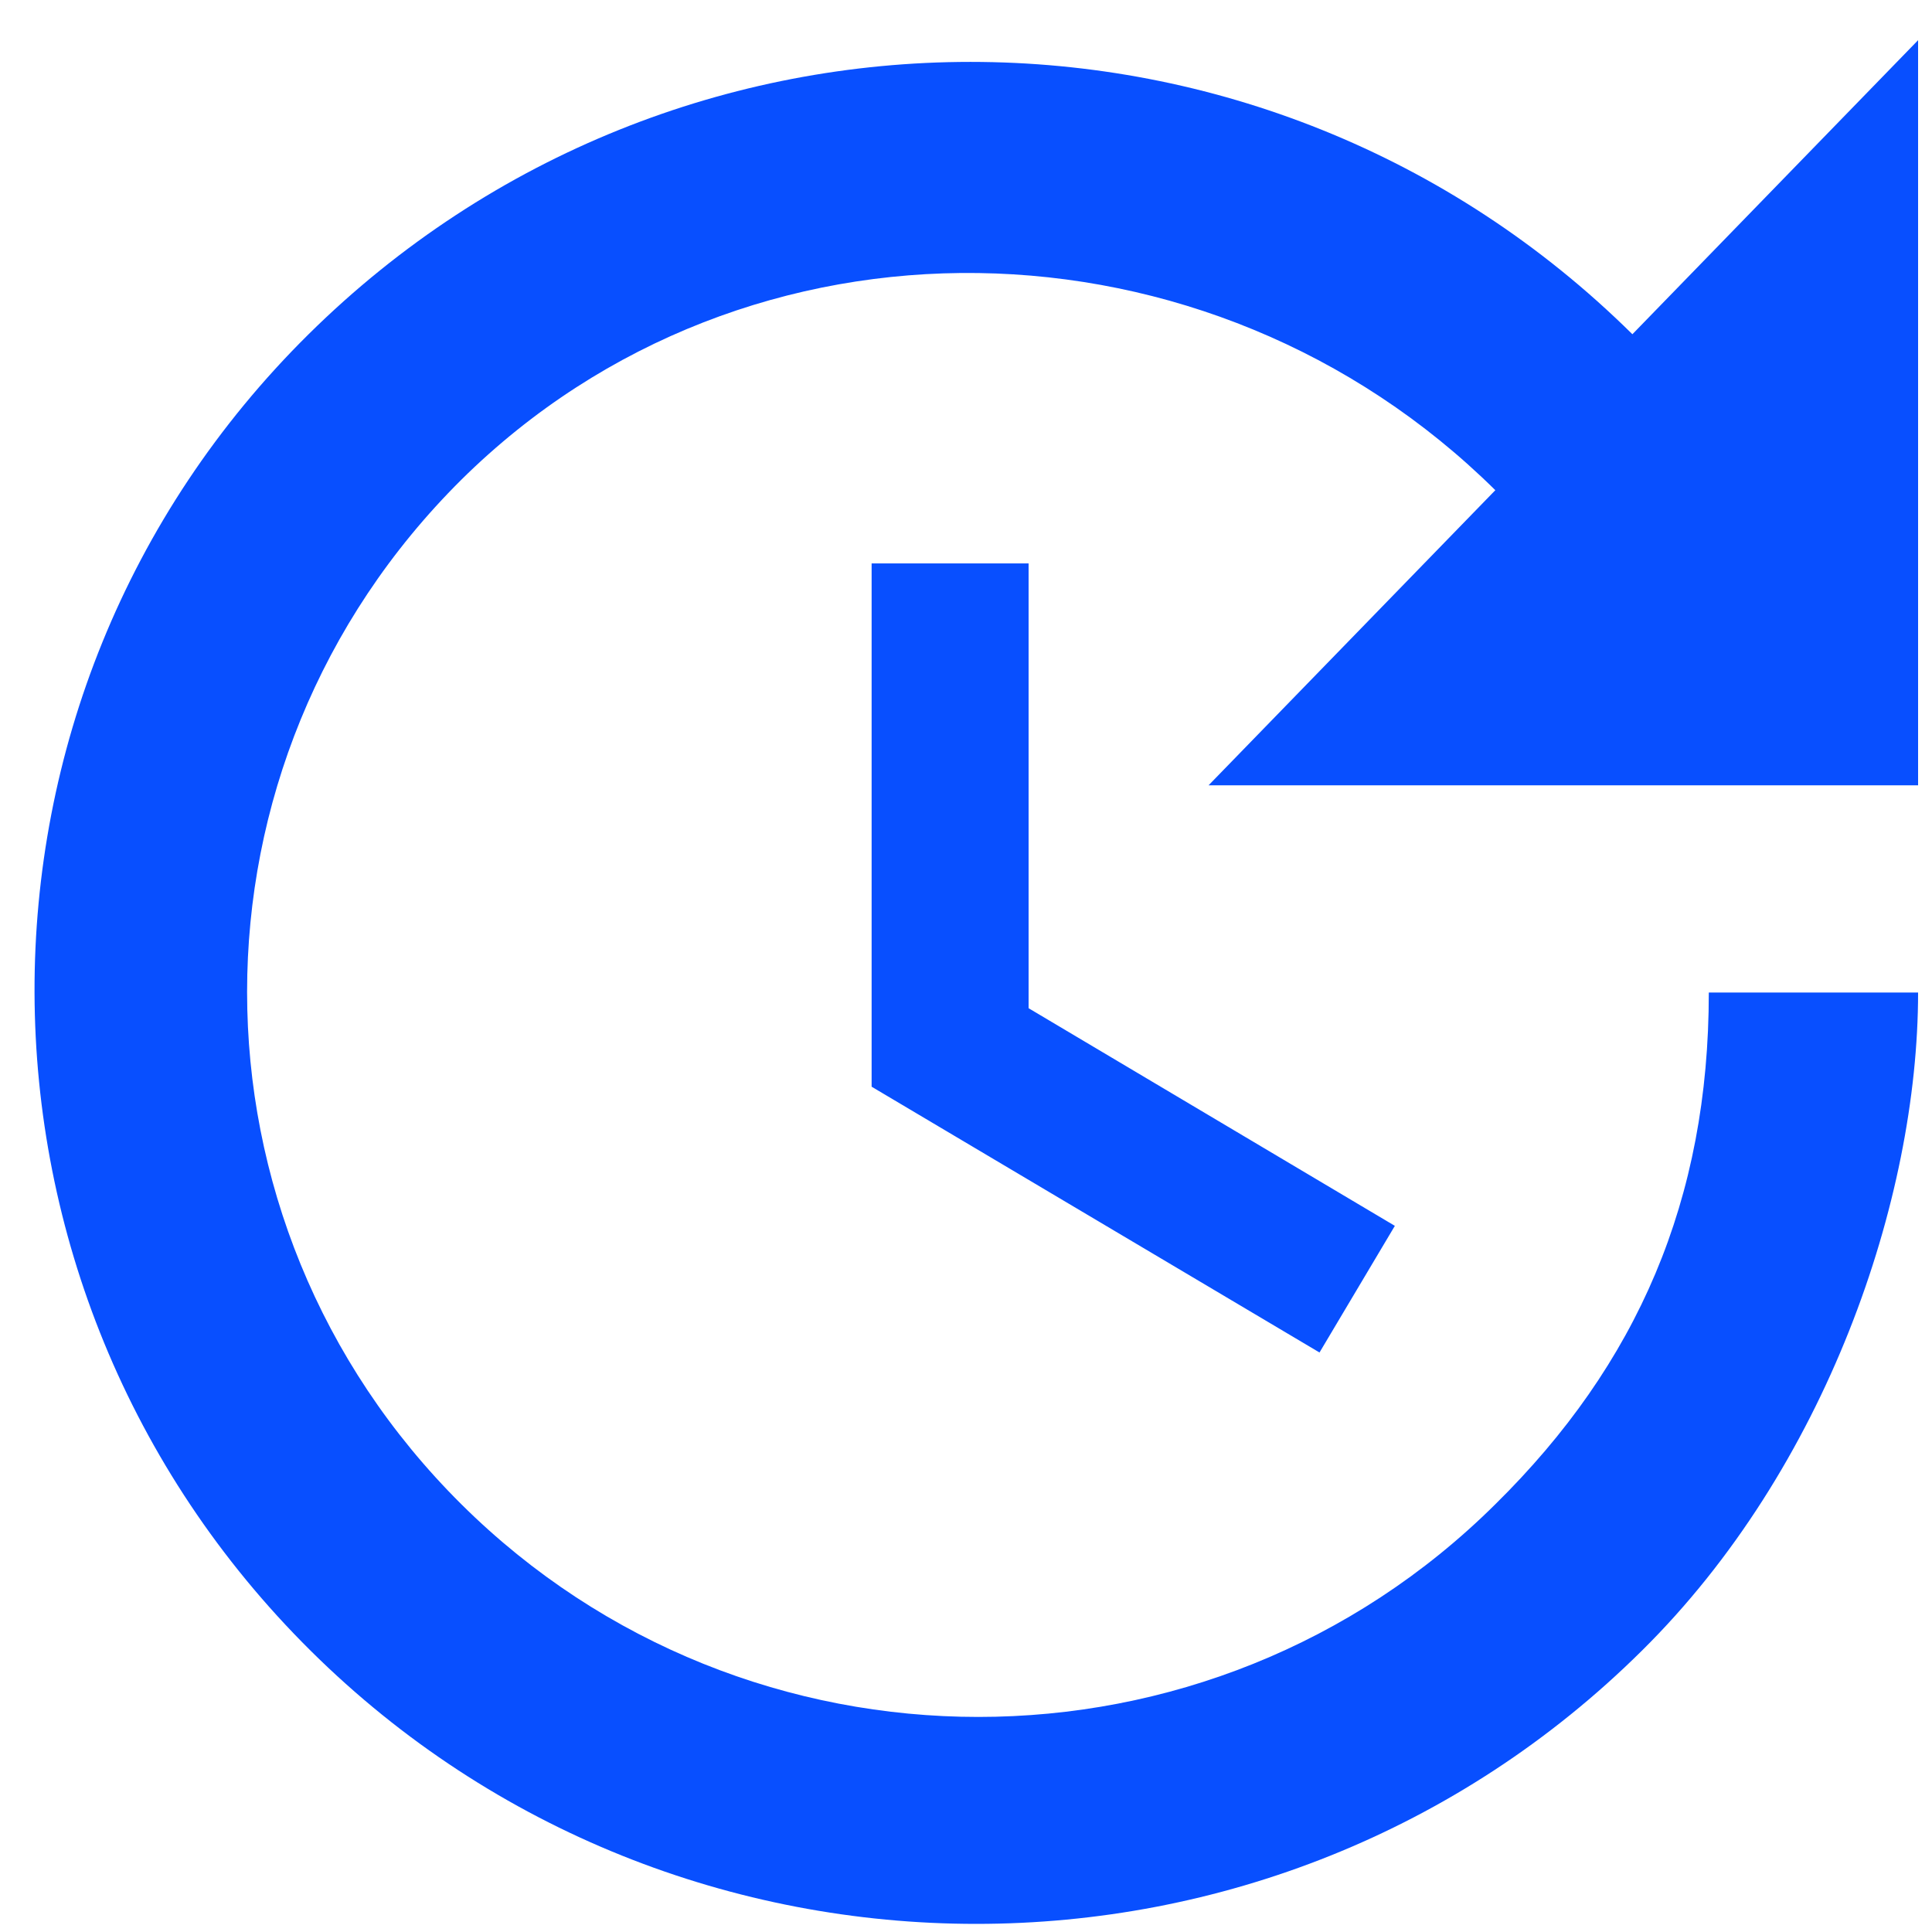
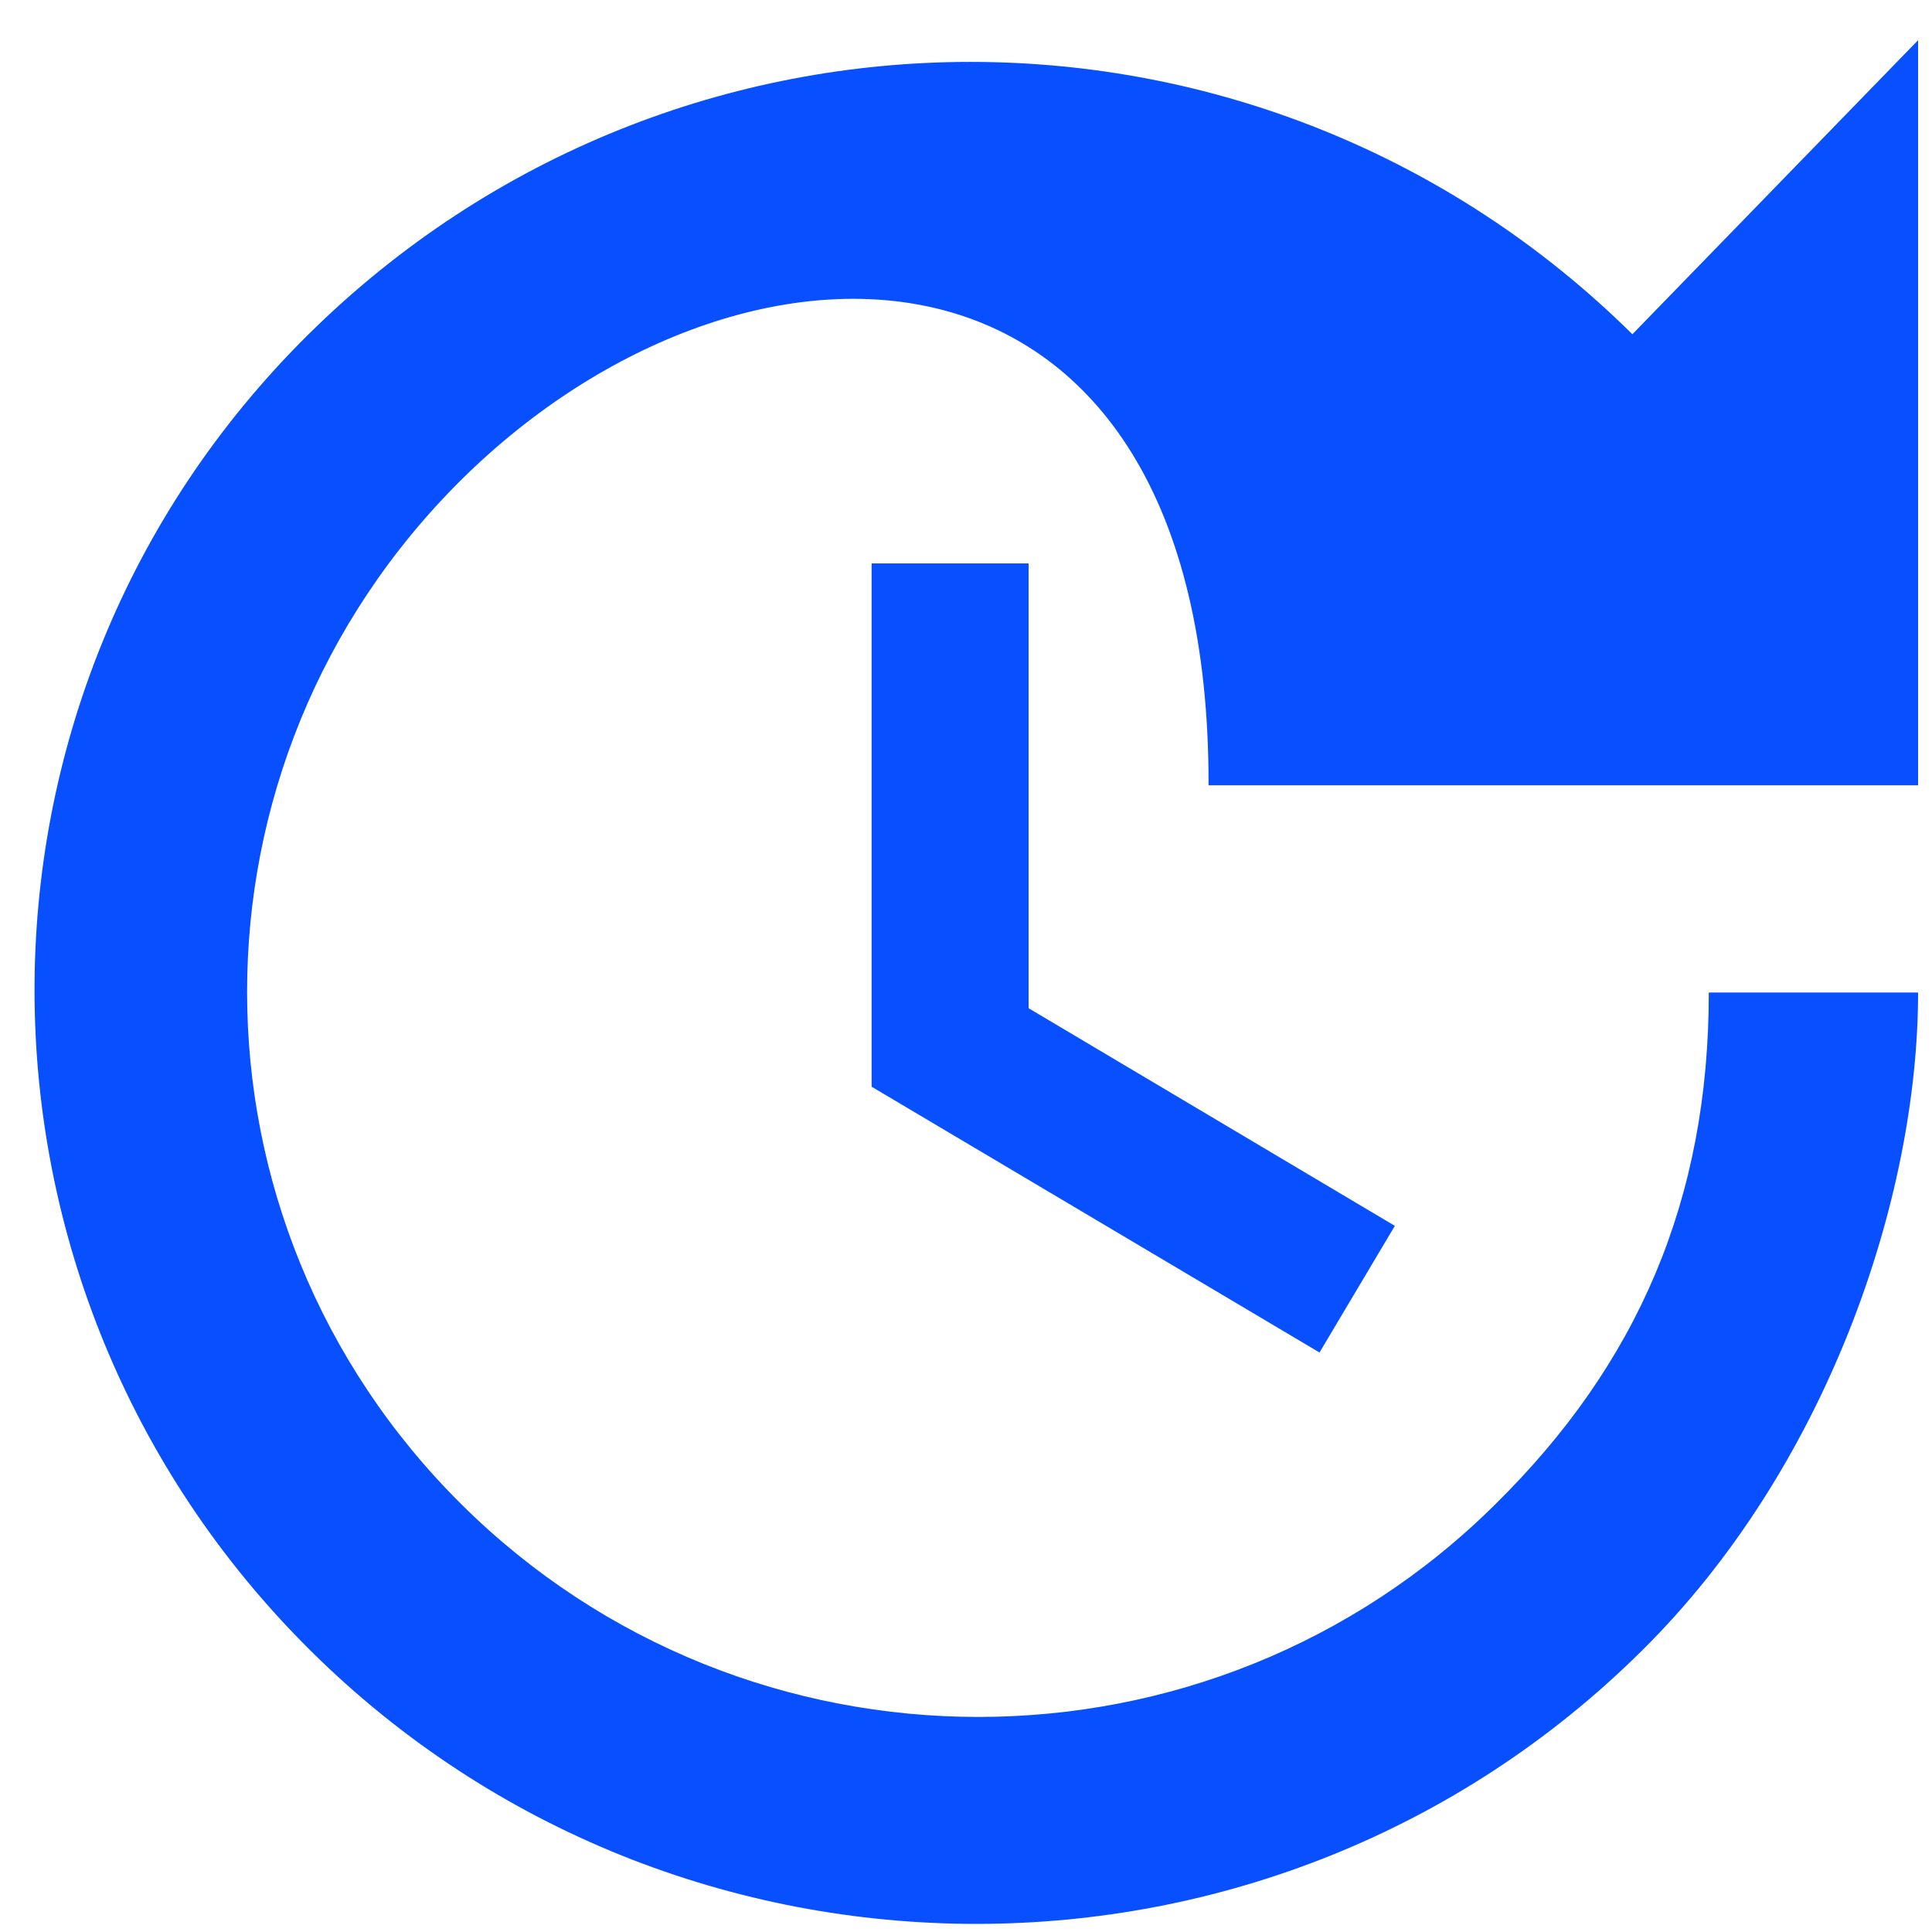
<svg xmlns="http://www.w3.org/2000/svg" width="40" height="40" viewBox="0 0 40 40" fill="none">
-   <path d="M39.712 16.259H25.022L30.959 10.149C25.044 4.299 15.467 4.082 9.552 9.932C3.637 15.804 3.637 25.272 9.552 31.144C15.467 37.015 25.044 37.015 30.959 31.144C33.906 28.24 35.379 24.839 35.379 20.549H39.712C39.712 24.839 37.806 30.407 33.992 34.177C26.387 41.717 14.037 41.717 6.432 34.177C-1.151 26.659 -1.216 14.439 6.389 6.92C13.994 -0.598 26.192 -0.598 33.797 6.92L39.712 0.832V16.259ZM21.296 11.665V20.874L28.879 25.38L27.319 28.002L18.046 22.499V11.665H21.296Z" fill="#084FFF" />
+   <path d="M39.712 16.259H25.022C25.044 4.299 15.467 4.082 9.552 9.932C3.637 15.804 3.637 25.272 9.552 31.144C15.467 37.015 25.044 37.015 30.959 31.144C33.906 28.24 35.379 24.839 35.379 20.549H39.712C39.712 24.839 37.806 30.407 33.992 34.177C26.387 41.717 14.037 41.717 6.432 34.177C-1.151 26.659 -1.216 14.439 6.389 6.92C13.994 -0.598 26.192 -0.598 33.797 6.92L39.712 0.832V16.259ZM21.296 11.665V20.874L28.879 25.38L27.319 28.002L18.046 22.499V11.665H21.296Z" fill="#084FFF" />
</svg>